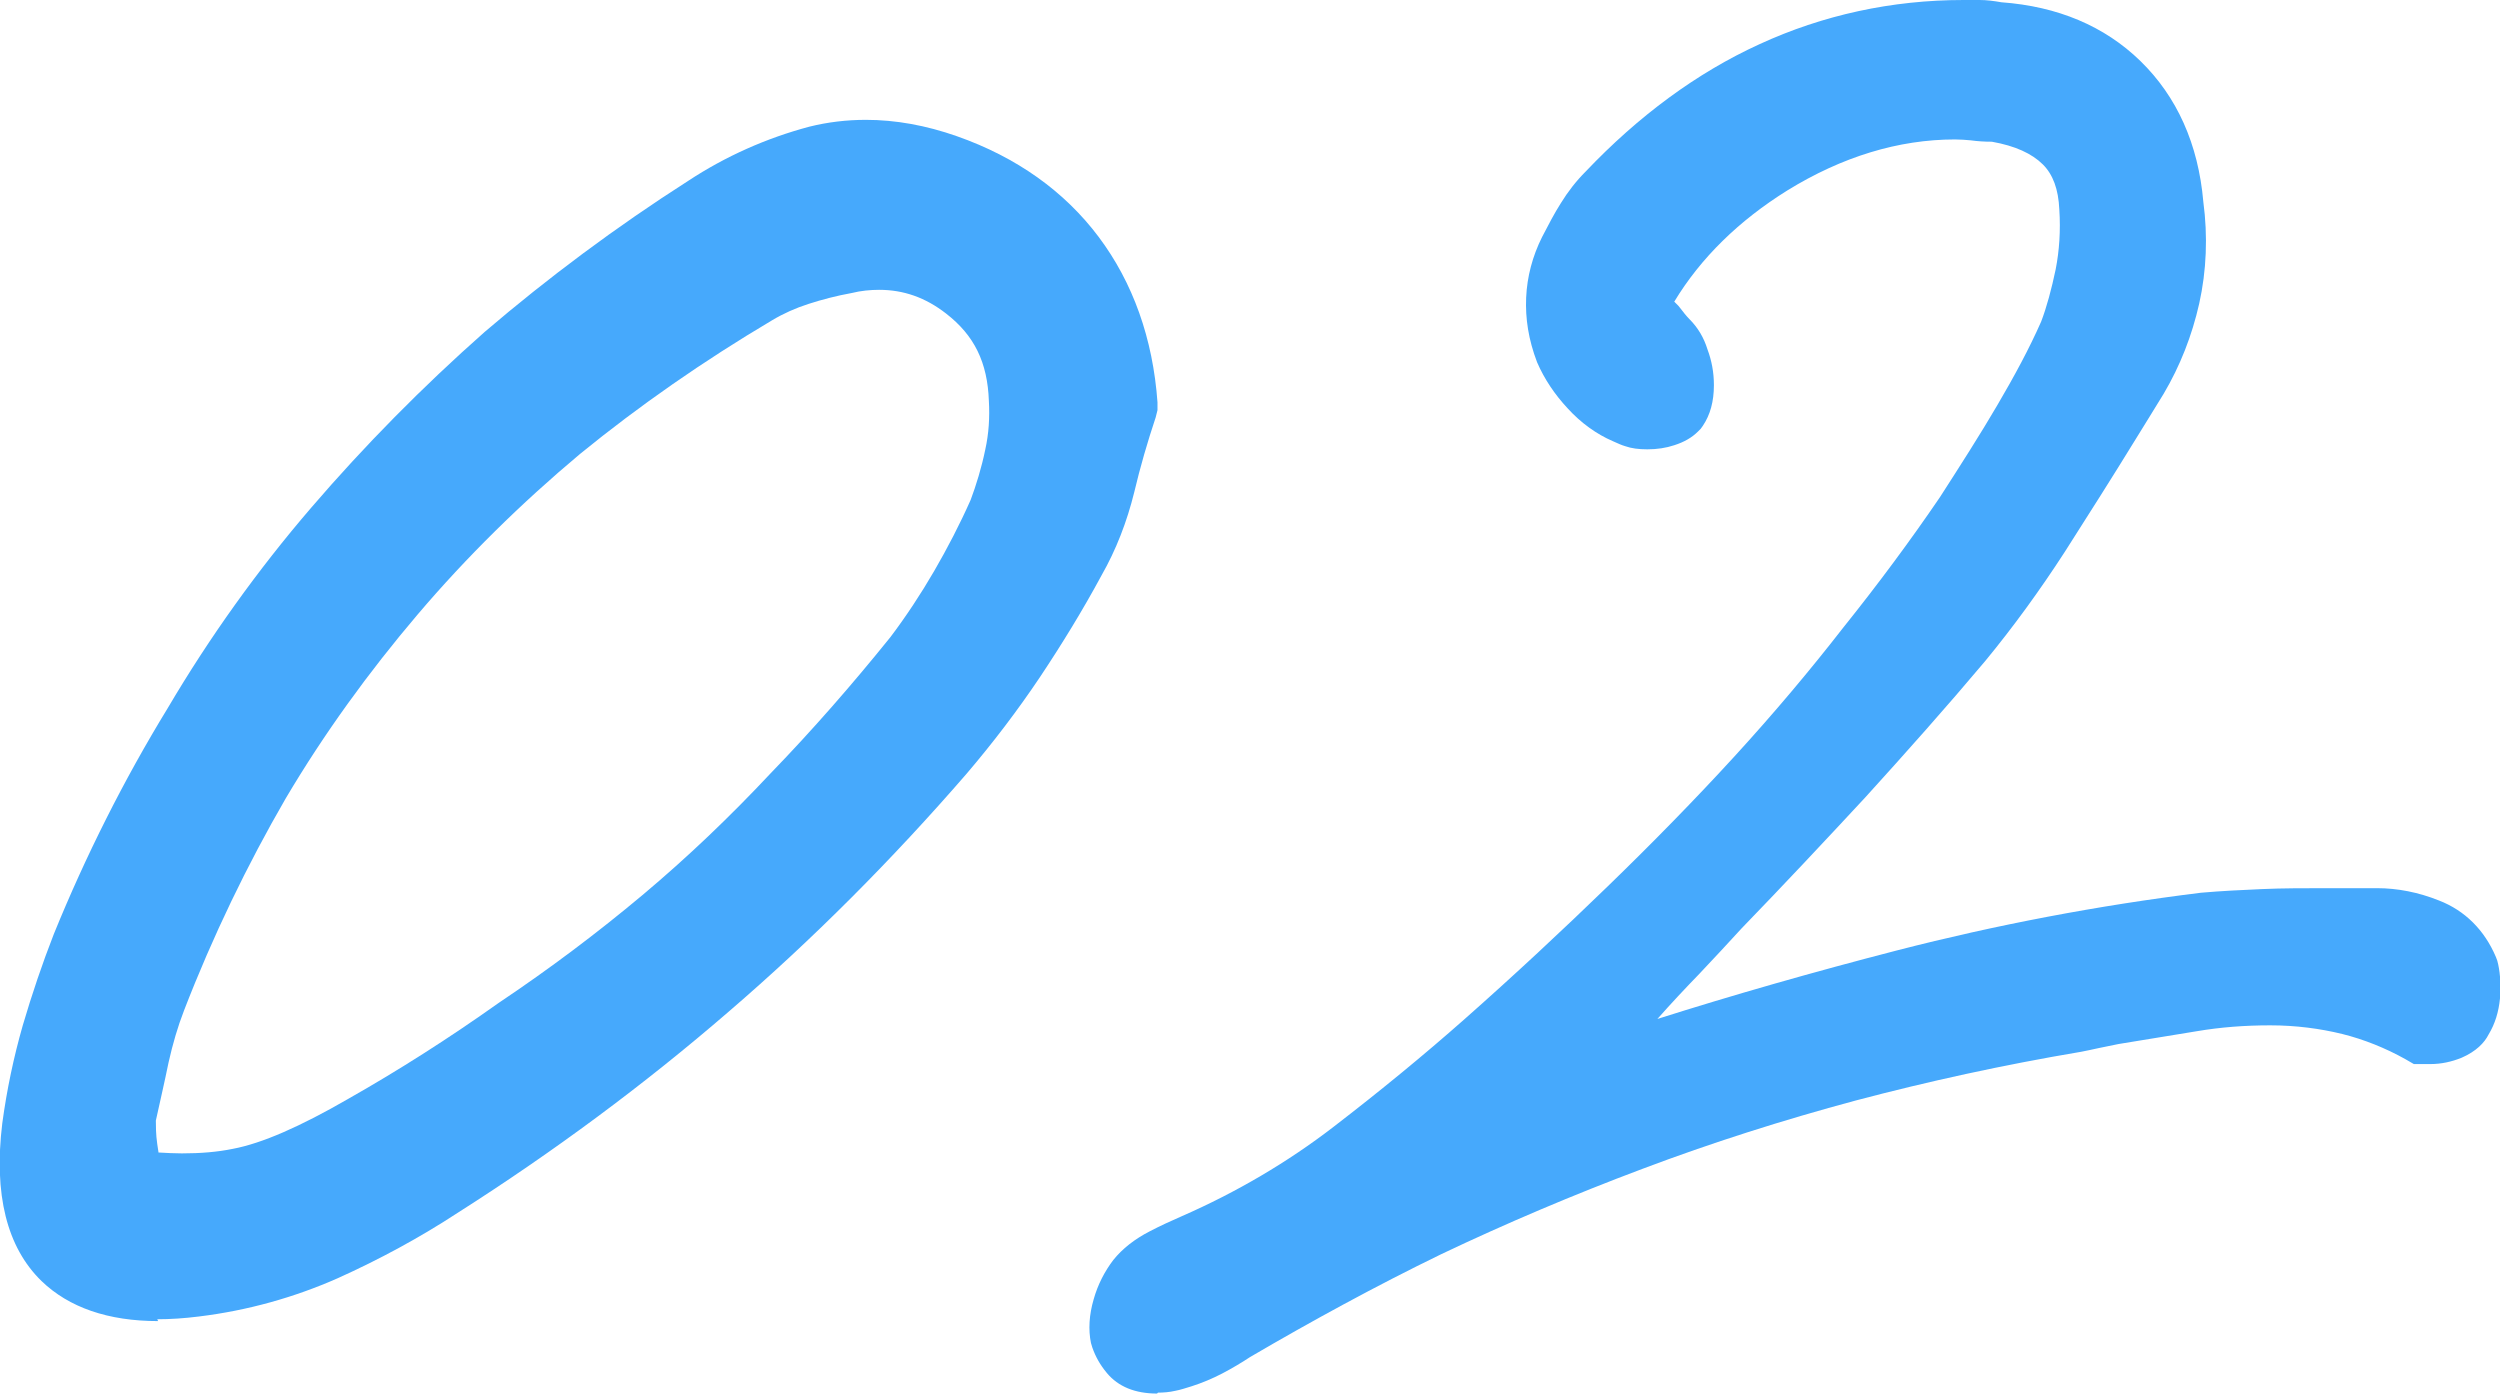
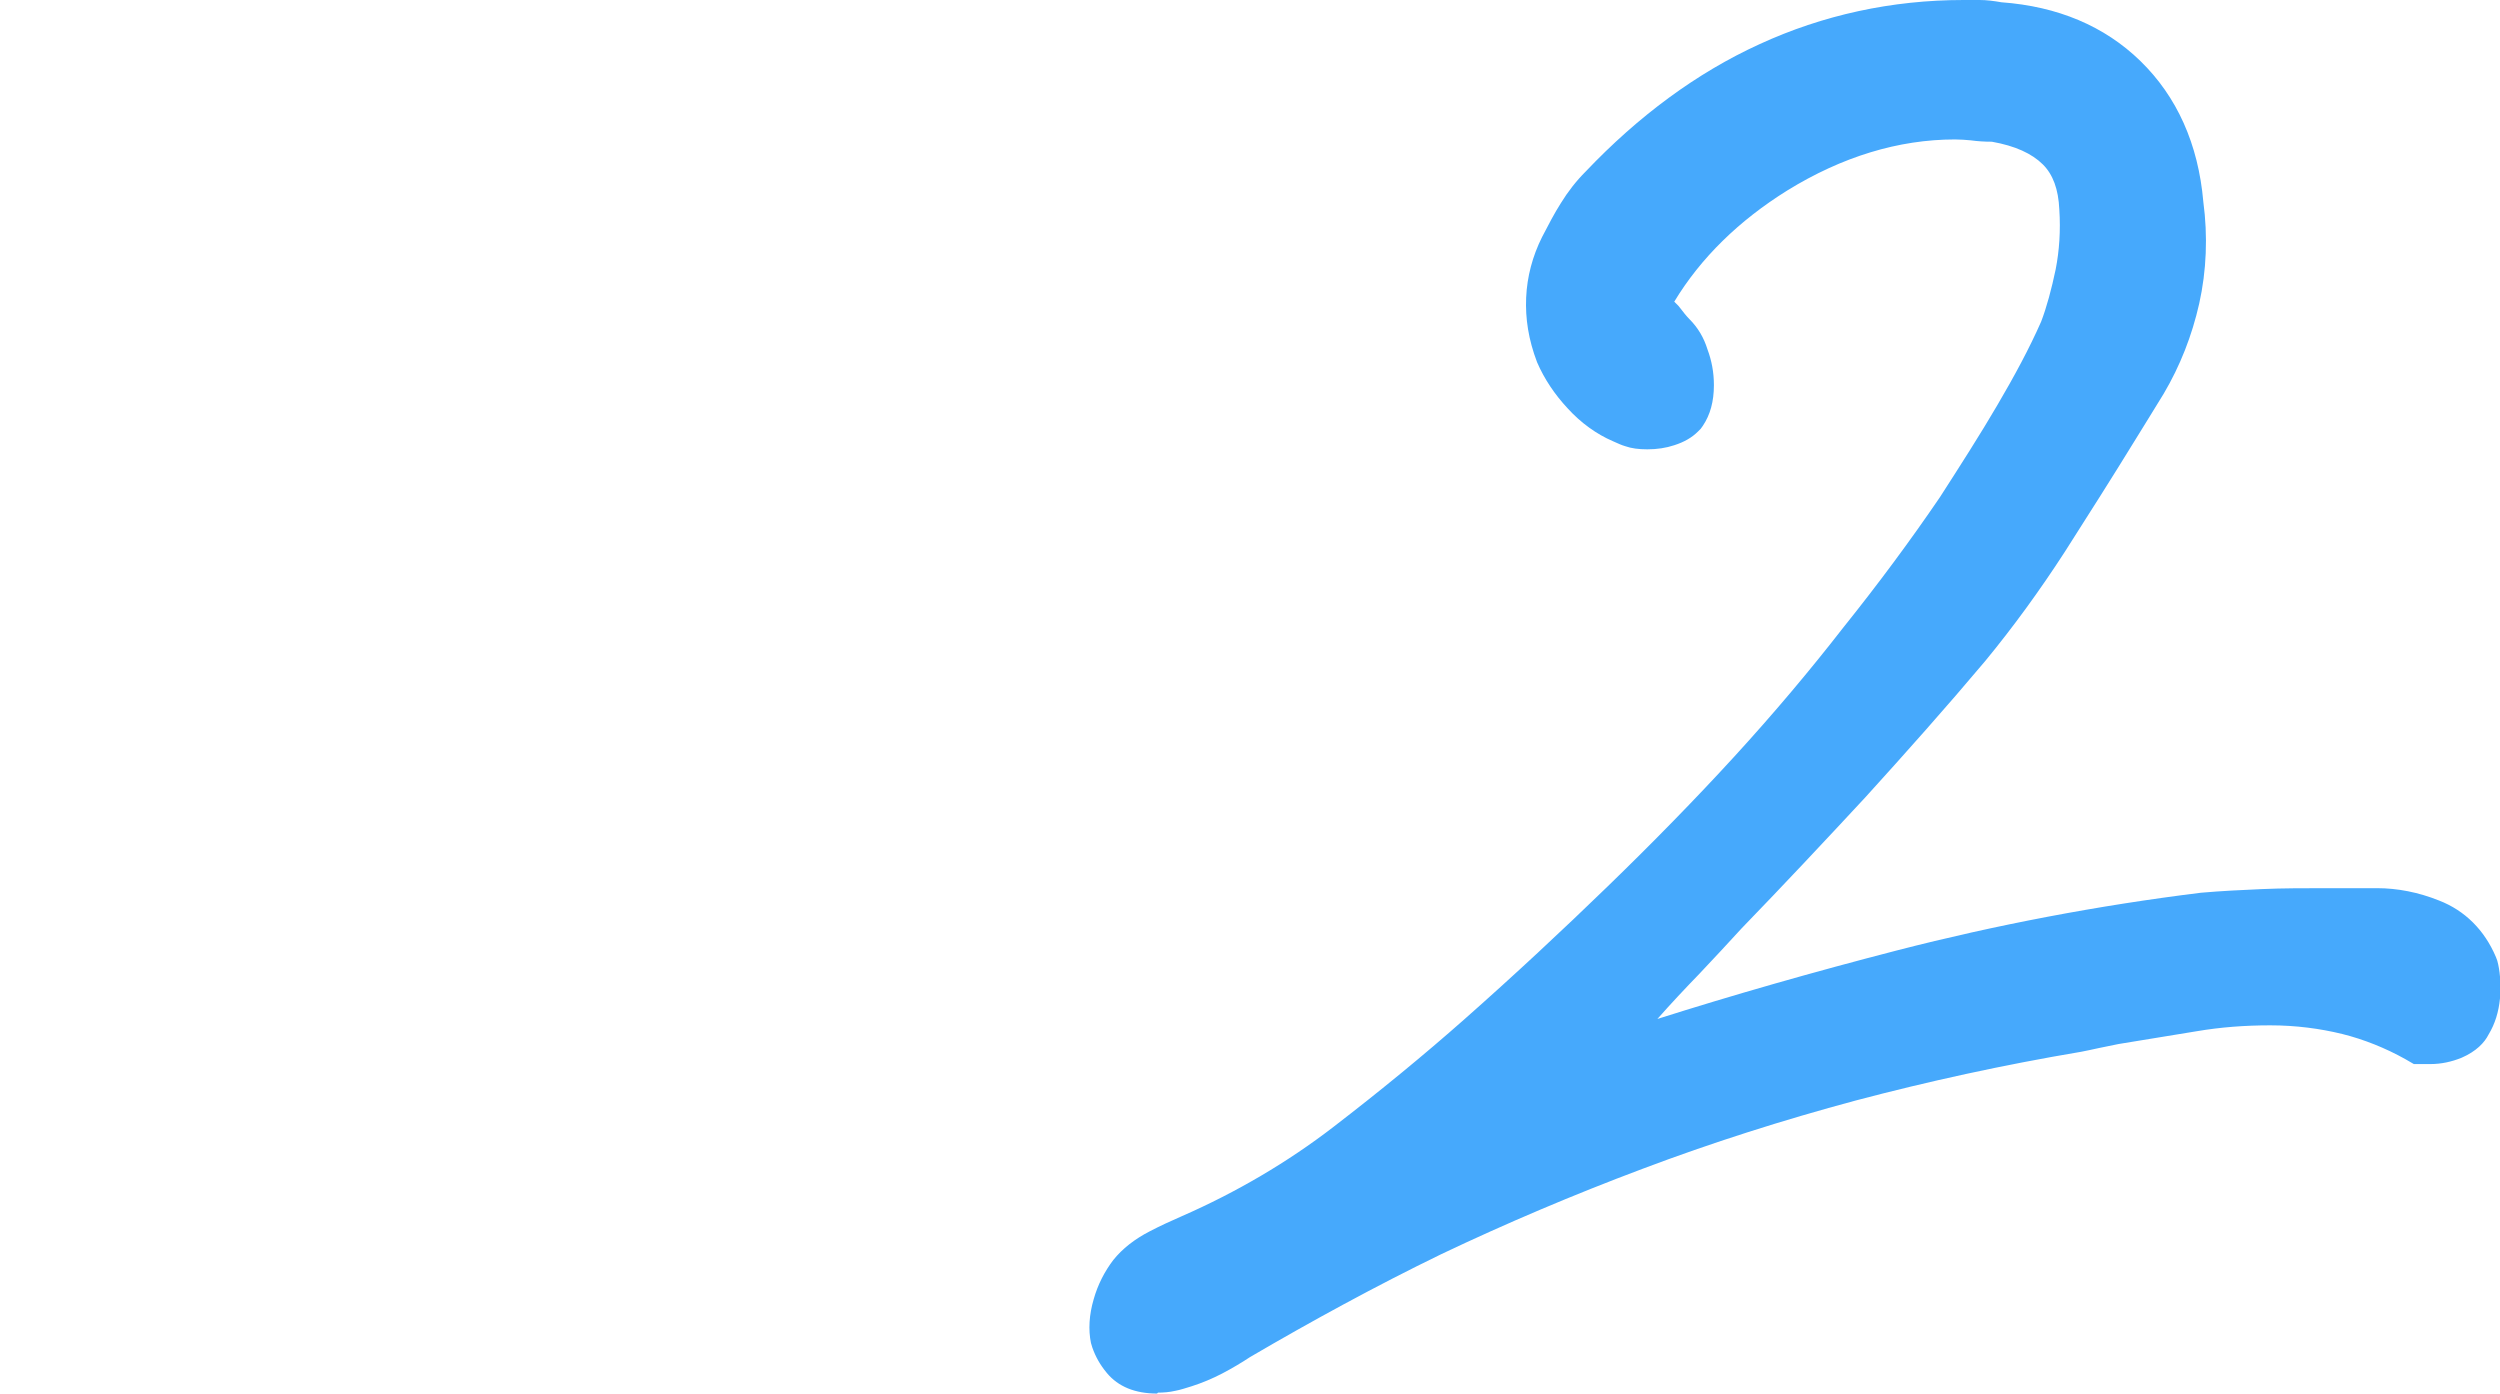
<svg xmlns="http://www.w3.org/2000/svg" id="_レイヤー_2" data-name="レイヤー 2" viewBox="0 0 54.86 30.58">
  <defs>
    <style>
      .cls-1 {
        fill: #46a9fc;
      }
    </style>
  </defs>
  <g id="_レイヤー_1-2" data-name="レイヤー 1">
    <g>
-       <path class="cls-1" d="M3.47,28.99c-1.1,0-1.96-.3-2.56-.88-.76-.74-1.05-1.9-.86-3.46,.1-.74,.25-1.45,.45-2.15,.2-.68,.43-1.36,.68-2,.7-1.72,1.54-3.39,2.5-4.96,.92-1.56,1.98-3.04,3.15-4.4,1.16-1.35,2.44-2.65,3.81-3.86,1.38-1.18,2.88-2.3,4.46-3.31,.82-.54,1.72-.94,2.66-1.19,.4-.1,.82-.15,1.24-.15,.65,0,1.32,.12,2,.36,1.31,.46,2.36,1.21,3.11,2.21,.75,1,1.19,2.23,1.29,3.63v.17s-.04,.16-.04,.16c-.18,.54-.34,1.09-.47,1.64-.16,.65-.4,1.27-.72,1.83-.41,.76-.87,1.51-1.35,2.23-.49,.73-1.03,1.44-1.61,2.12-1.62,1.87-3.37,3.63-5.22,5.22-1.85,1.6-3.85,3.08-5.94,4.41-.84,.55-1.73,1.03-2.64,1.44-.95,.42-1.98,.71-3.05,.84-.32,.04-.62,.06-.91,.06Zm0-3.7c.18,.01,.36,.02,.52,.02,.41,0,.78-.03,1.12-.1,.64-.12,1.48-.49,2.52-1.09,1.13-.64,2.24-1.35,3.31-2.11,1.12-.75,2.17-1.54,3.16-2.37,.99-.83,1.93-1.73,2.81-2.67,.92-.95,1.8-1.96,2.63-2.99,.34-.45,.67-.95,.96-1.45,.29-.5,.56-1.02,.8-1.56,.12-.32,.24-.71,.32-1.1,.08-.36,.1-.72,.08-1.07-.03-.85-.32-1.44-.94-1.92-.45-.35-.93-.52-1.47-.52-.19,0-.4,.02-.6,.07-.33,.06-.64,.14-.95,.24-.28,.09-.55,.21-.8,.36-1.5,.89-2.91,1.87-4.21,2.93-1.29,1.08-2.5,2.27-3.57,3.53-1.07,1.26-2.05,2.61-2.89,4.03-.84,1.45-1.6,3.02-2.23,4.65-.14,.36-.25,.74-.34,1.14-.09,.44-.19,.87-.28,1.28,0,.1,0,.31,.03,.51,.01,.07,.02,.14,.03,.2Z" />
      <path class="cls-1" d="M25.39,30.58c-.48,0-.85-.15-1.1-.45-.15-.18-.25-.36-.32-.56l-.03-.1c-.06-.29-.04-.62,.06-.96,.09-.32,.24-.61,.43-.86,.2-.25,.47-.46,.8-.63,.23-.12,.47-.23,.7-.33,1.21-.53,2.33-1.19,3.33-1.96,1.04-.8,2-1.59,2.86-2.35,1.11-.98,2.17-1.97,3.16-2.93,.98-.95,1.92-1.91,2.78-2.85,.86-.94,1.66-1.89,2.39-2.83,.77-.96,1.48-1.92,2.12-2.86,.45-.7,.88-1.37,1.26-2.02,.37-.63,.7-1.24,.96-1.83,.12-.31,.23-.72,.32-1.15,.08-.41,.11-.85,.08-1.31-.02-.45-.14-.77-.36-.99-.24-.24-.61-.41-1.12-.5-.16,0-.32-.01-.46-.03-.11-.01-.23-.02-.35-.02-1.24,0-2.48,.38-3.68,1.12-1.06,.66-1.9,1.48-2.48,2.44l.09,.09,.04,.05c.07,.09,.13,.17,.2,.24,.19,.19,.32,.41,.4,.67,.09,.24,.14,.5,.14,.78,0,.36-.08,.65-.24,.89l-.05,.07-.06,.06c-.13,.13-.3,.23-.52,.3-.18,.06-.38,.09-.59,.09-.19,0-.35-.02-.49-.07-.07-.02-.16-.06-.27-.11-.35-.15-.7-.4-.99-.72-.28-.3-.51-.64-.67-1.01-.19-.5-.26-.96-.24-1.42,.02-.46,.14-.91,.35-1.33,.14-.27,.27-.52,.41-.74,.16-.26,.34-.49,.55-.7,1.15-1.21,2.43-2.16,3.81-2.79,1.39-.64,2.9-.97,4.48-.97h.35c.15,0,.31,.02,.48,.05,1.23,.09,2.26,.52,3.05,1.29,.8,.78,1.27,1.82,1.38,3.09,.1,.75,.07,1.51-.09,2.23-.16,.71-.42,1.37-.78,1.98-.1,.17-.52,.84-.61,.99-.51,.83-1.03,1.65-1.56,2.48-.55,.85-1.14,1.66-1.75,2.4-.85,1.01-1.74,2.01-2.63,2.99-.9,.97-1.8,1.93-2.71,2.87-.3,.33-.62,.67-.93,1-.31,.32-.62,.65-.92,.99h0c1.64-.52,3.42-1.03,5.28-1.51,2.14-.55,4.38-.98,6.65-1.26,.46-.04,.89-.06,1.34-.08,.45-.02,.93-.02,1.44-.02h1.08c.45,0,.91,.09,1.36,.27,.57,.22,1,.65,1.25,1.24l.03,.08,.02,.08c.05,.23,.06,.49,.04,.75-.03,.3-.11,.56-.25,.79-.09,.18-.27,.37-.59,.51-.22,.09-.45,.14-.69,.14h-.36l-.19-.11c-.43-.24-.9-.43-1.38-.55-.49-.12-1.02-.19-1.58-.19s-1.09,.04-1.62,.13l-1.71,.28-.44,.09c-.14,.03-.27,.06-.38,.08-1.72,.29-3.36,.65-4.95,1.07-1.6,.43-3.17,.93-4.68,1.5-1.52,.57-3,1.2-4.41,1.87-1.44,.7-2.85,1.47-4.2,2.26-.18,.12-.4,.25-.61,.36s-.45,.21-.67,.28c-.13,.04-.25,.08-.36,.1-.13,.03-.26,.04-.38,.04Z" />
    </g>
  </g>
</svg>